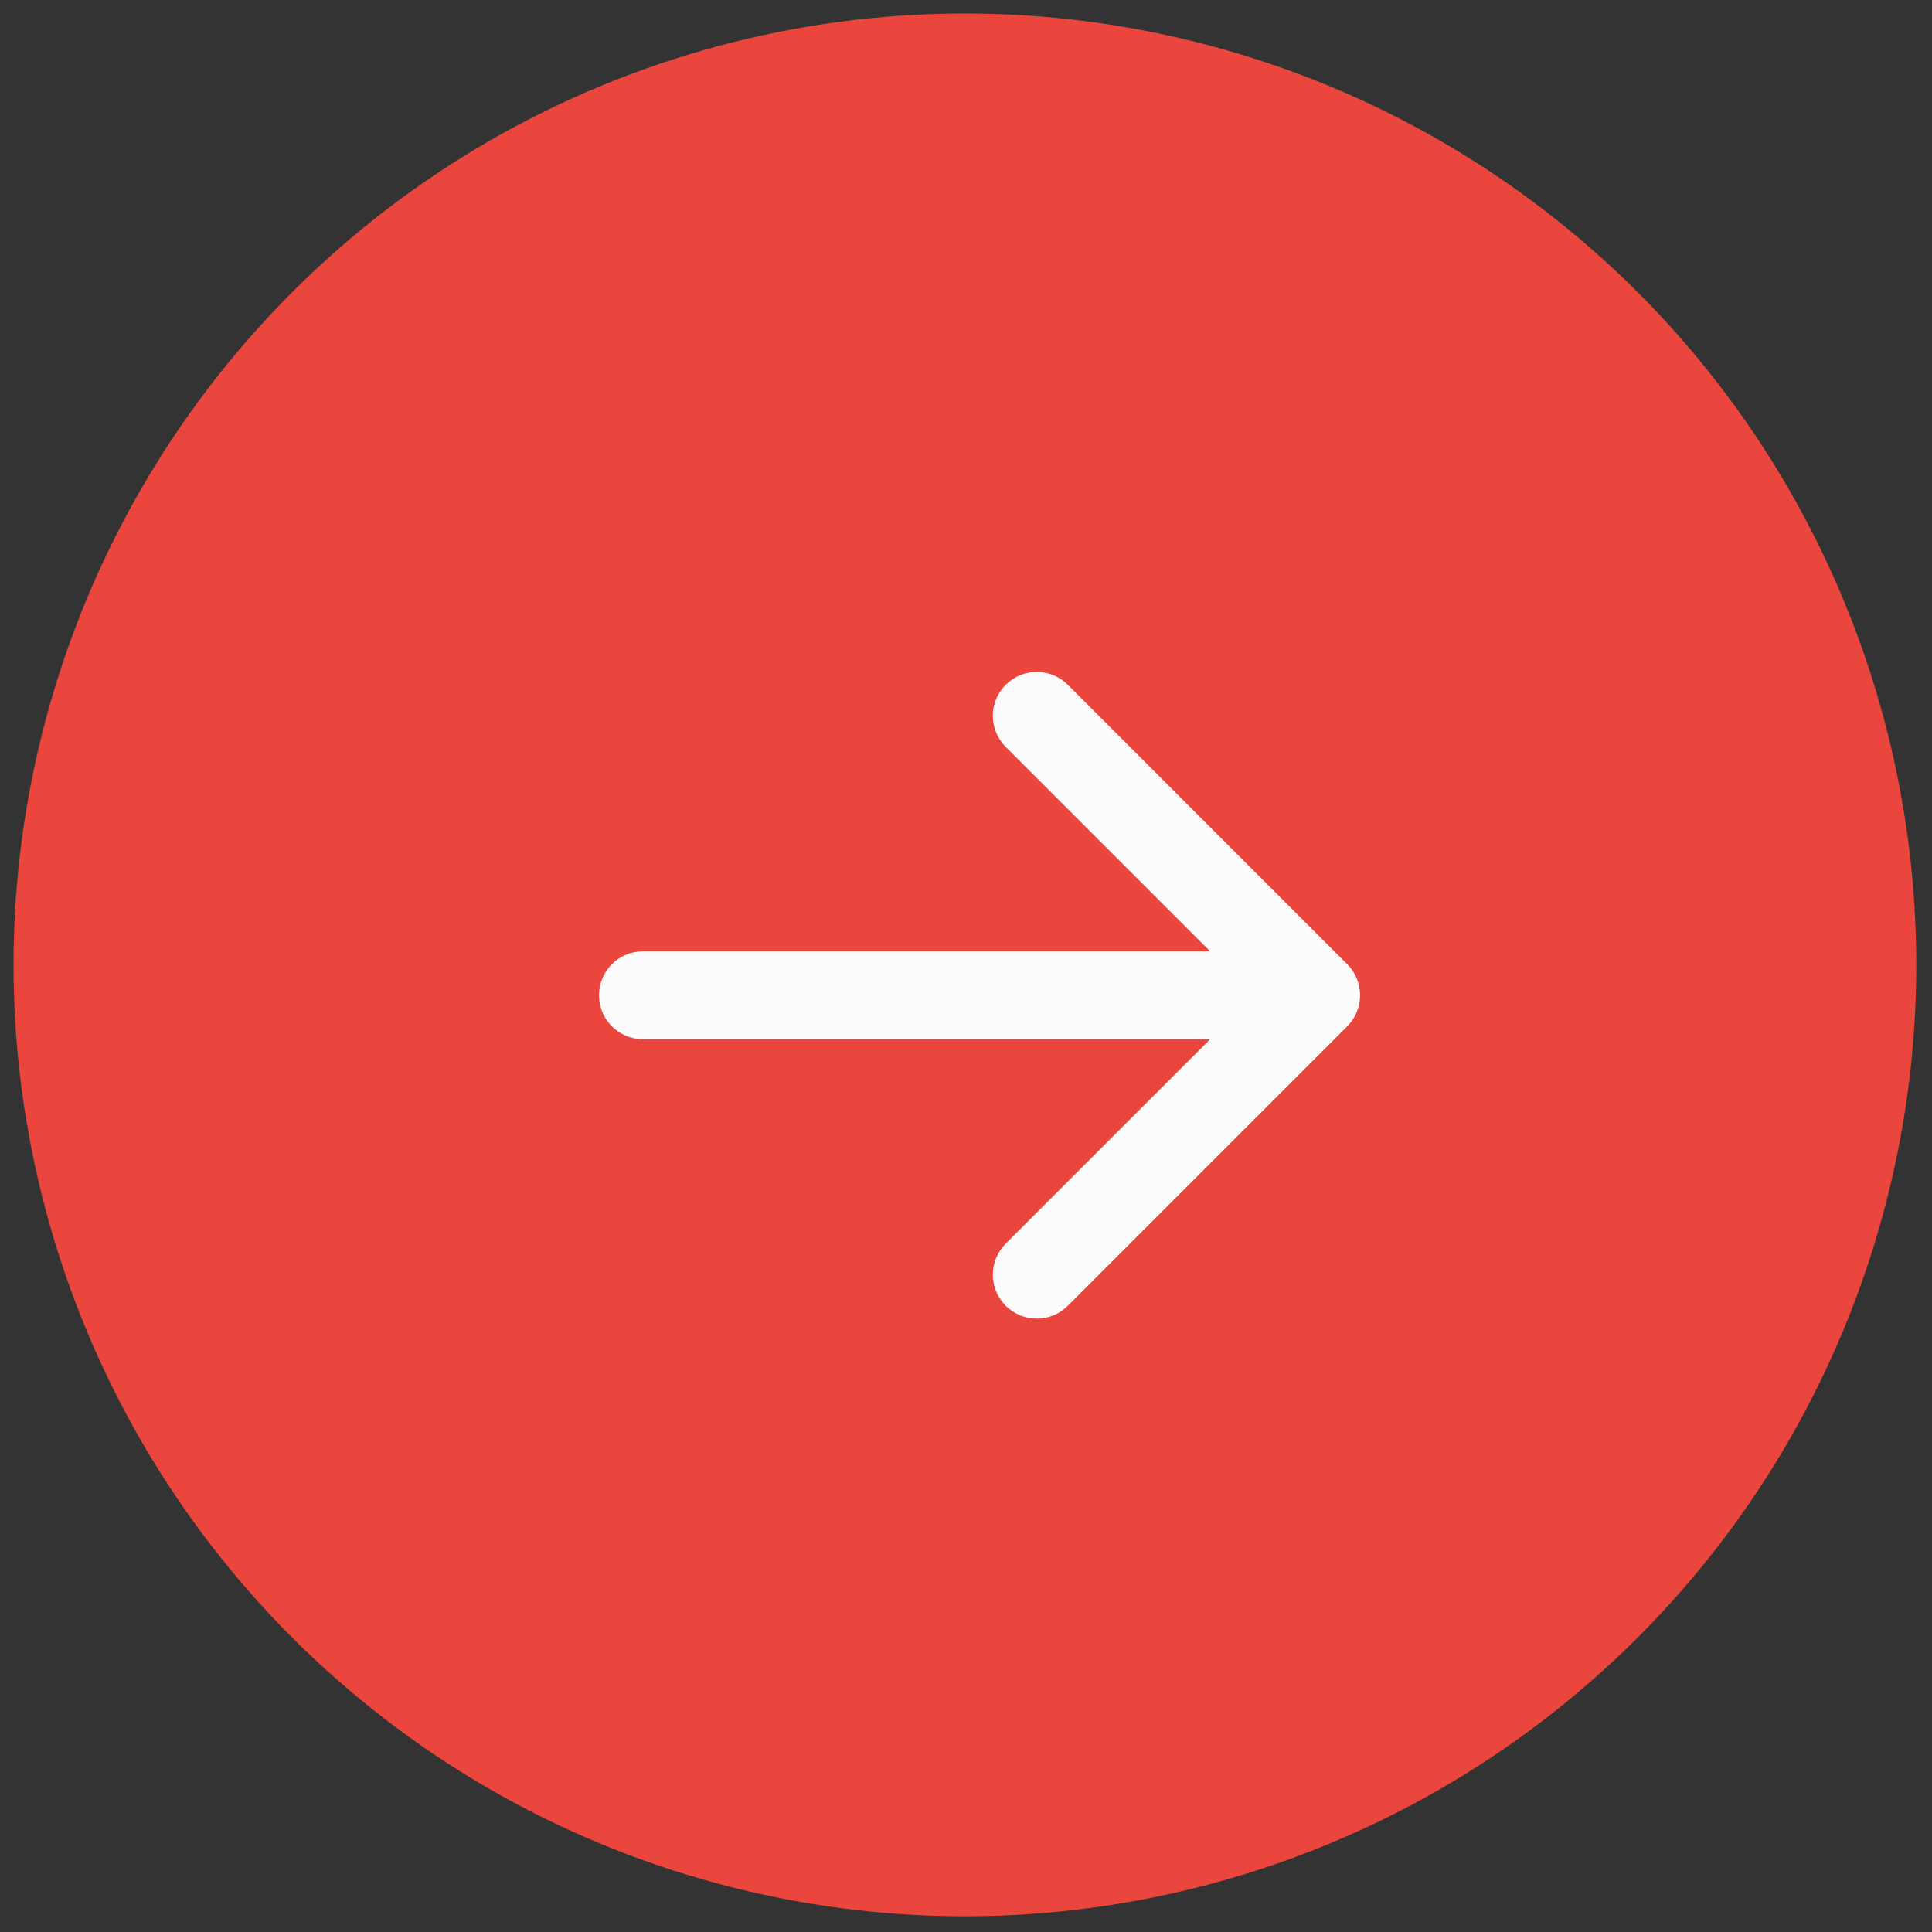
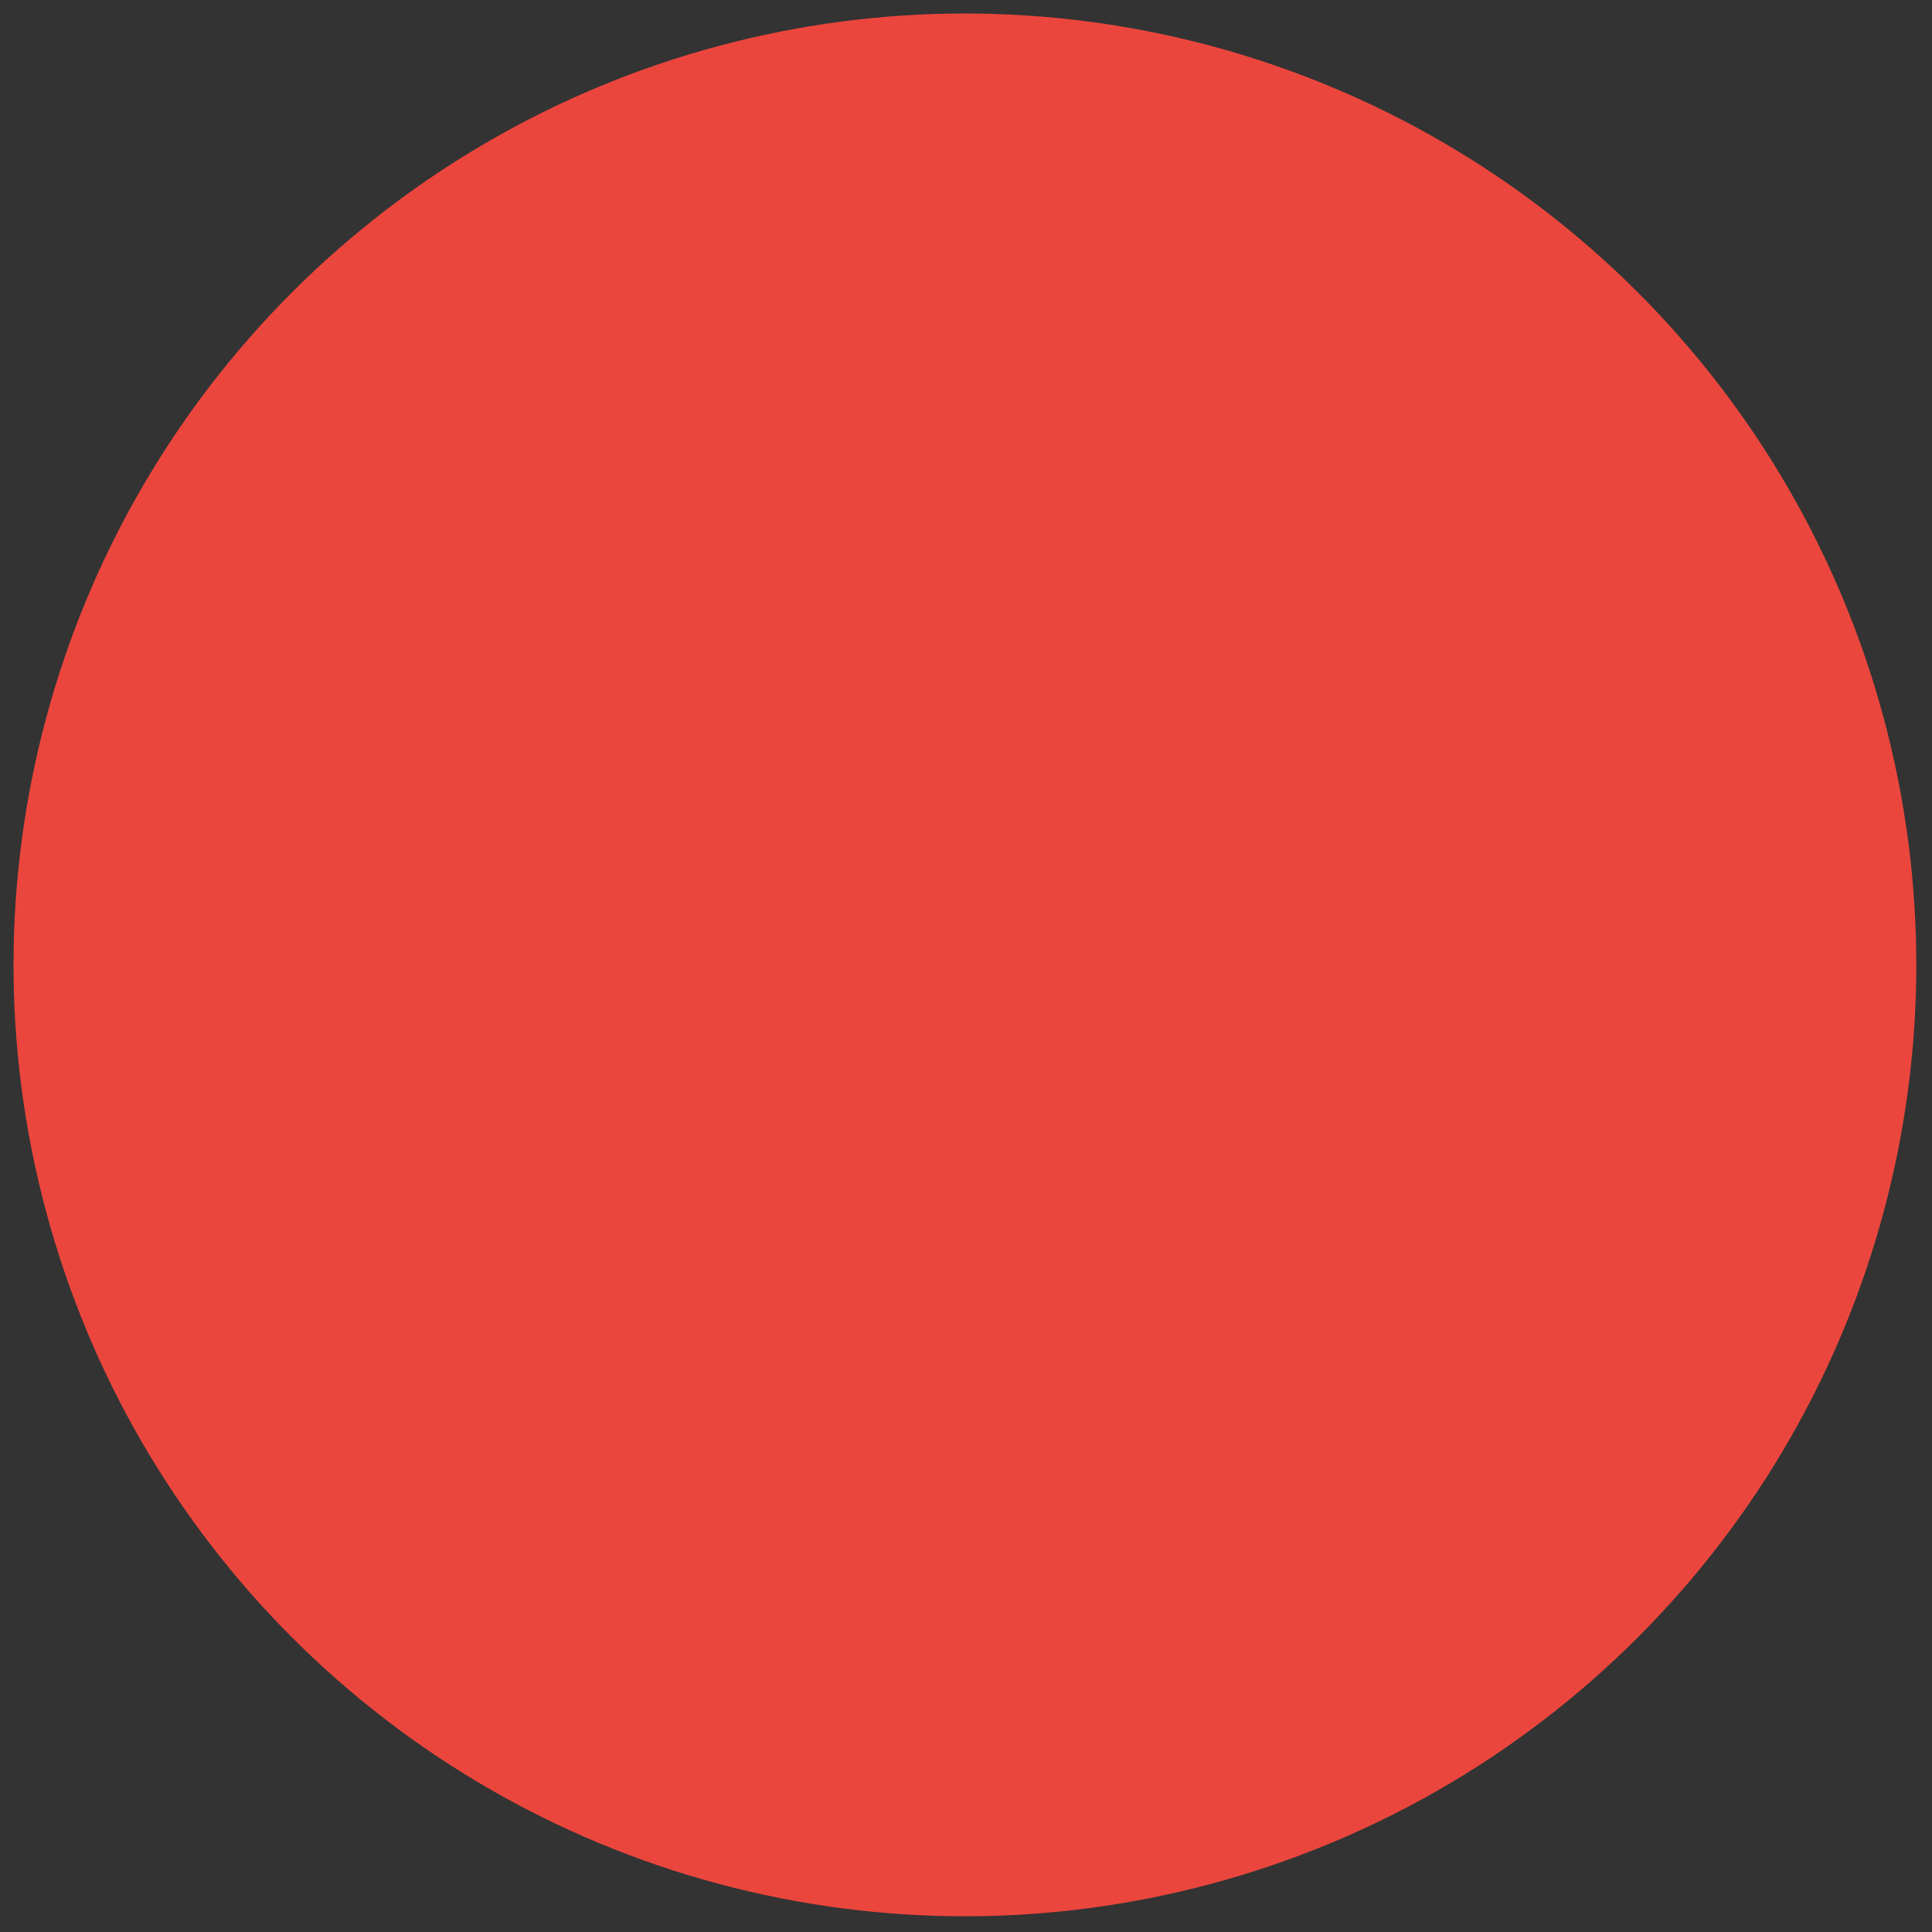
<svg xmlns="http://www.w3.org/2000/svg" width="66" height="66" viewBox="0 0 66 66" fill="none">
  <rect x="0" y="0" width="66" height="66" fill="#333333" stroke="none" />
  <circle cx="32.963" cy="32.962" r="32.5" transform="rotate(45 32.963 32.962)" fill="#EB463D" />
-   <path d="M21.963 32.5C21.134 32.5 20.463 33.172 20.463 34C20.463 34.828 21.134 35.5 21.963 35.5V32.5ZM46.023 35.061C46.609 34.475 46.609 33.525 46.023 32.939L36.478 23.393C35.892 22.808 34.942 22.808 34.356 23.393C33.77 23.979 33.77 24.929 34.356 25.515L42.842 34L34.356 42.485C33.77 43.071 33.77 44.021 34.356 44.607C34.942 45.192 35.892 45.192 36.478 44.607L46.023 35.061ZM21.963 35.5H44.963V32.5H21.963V35.5Z" fill="#FCFCFC" />
</svg>